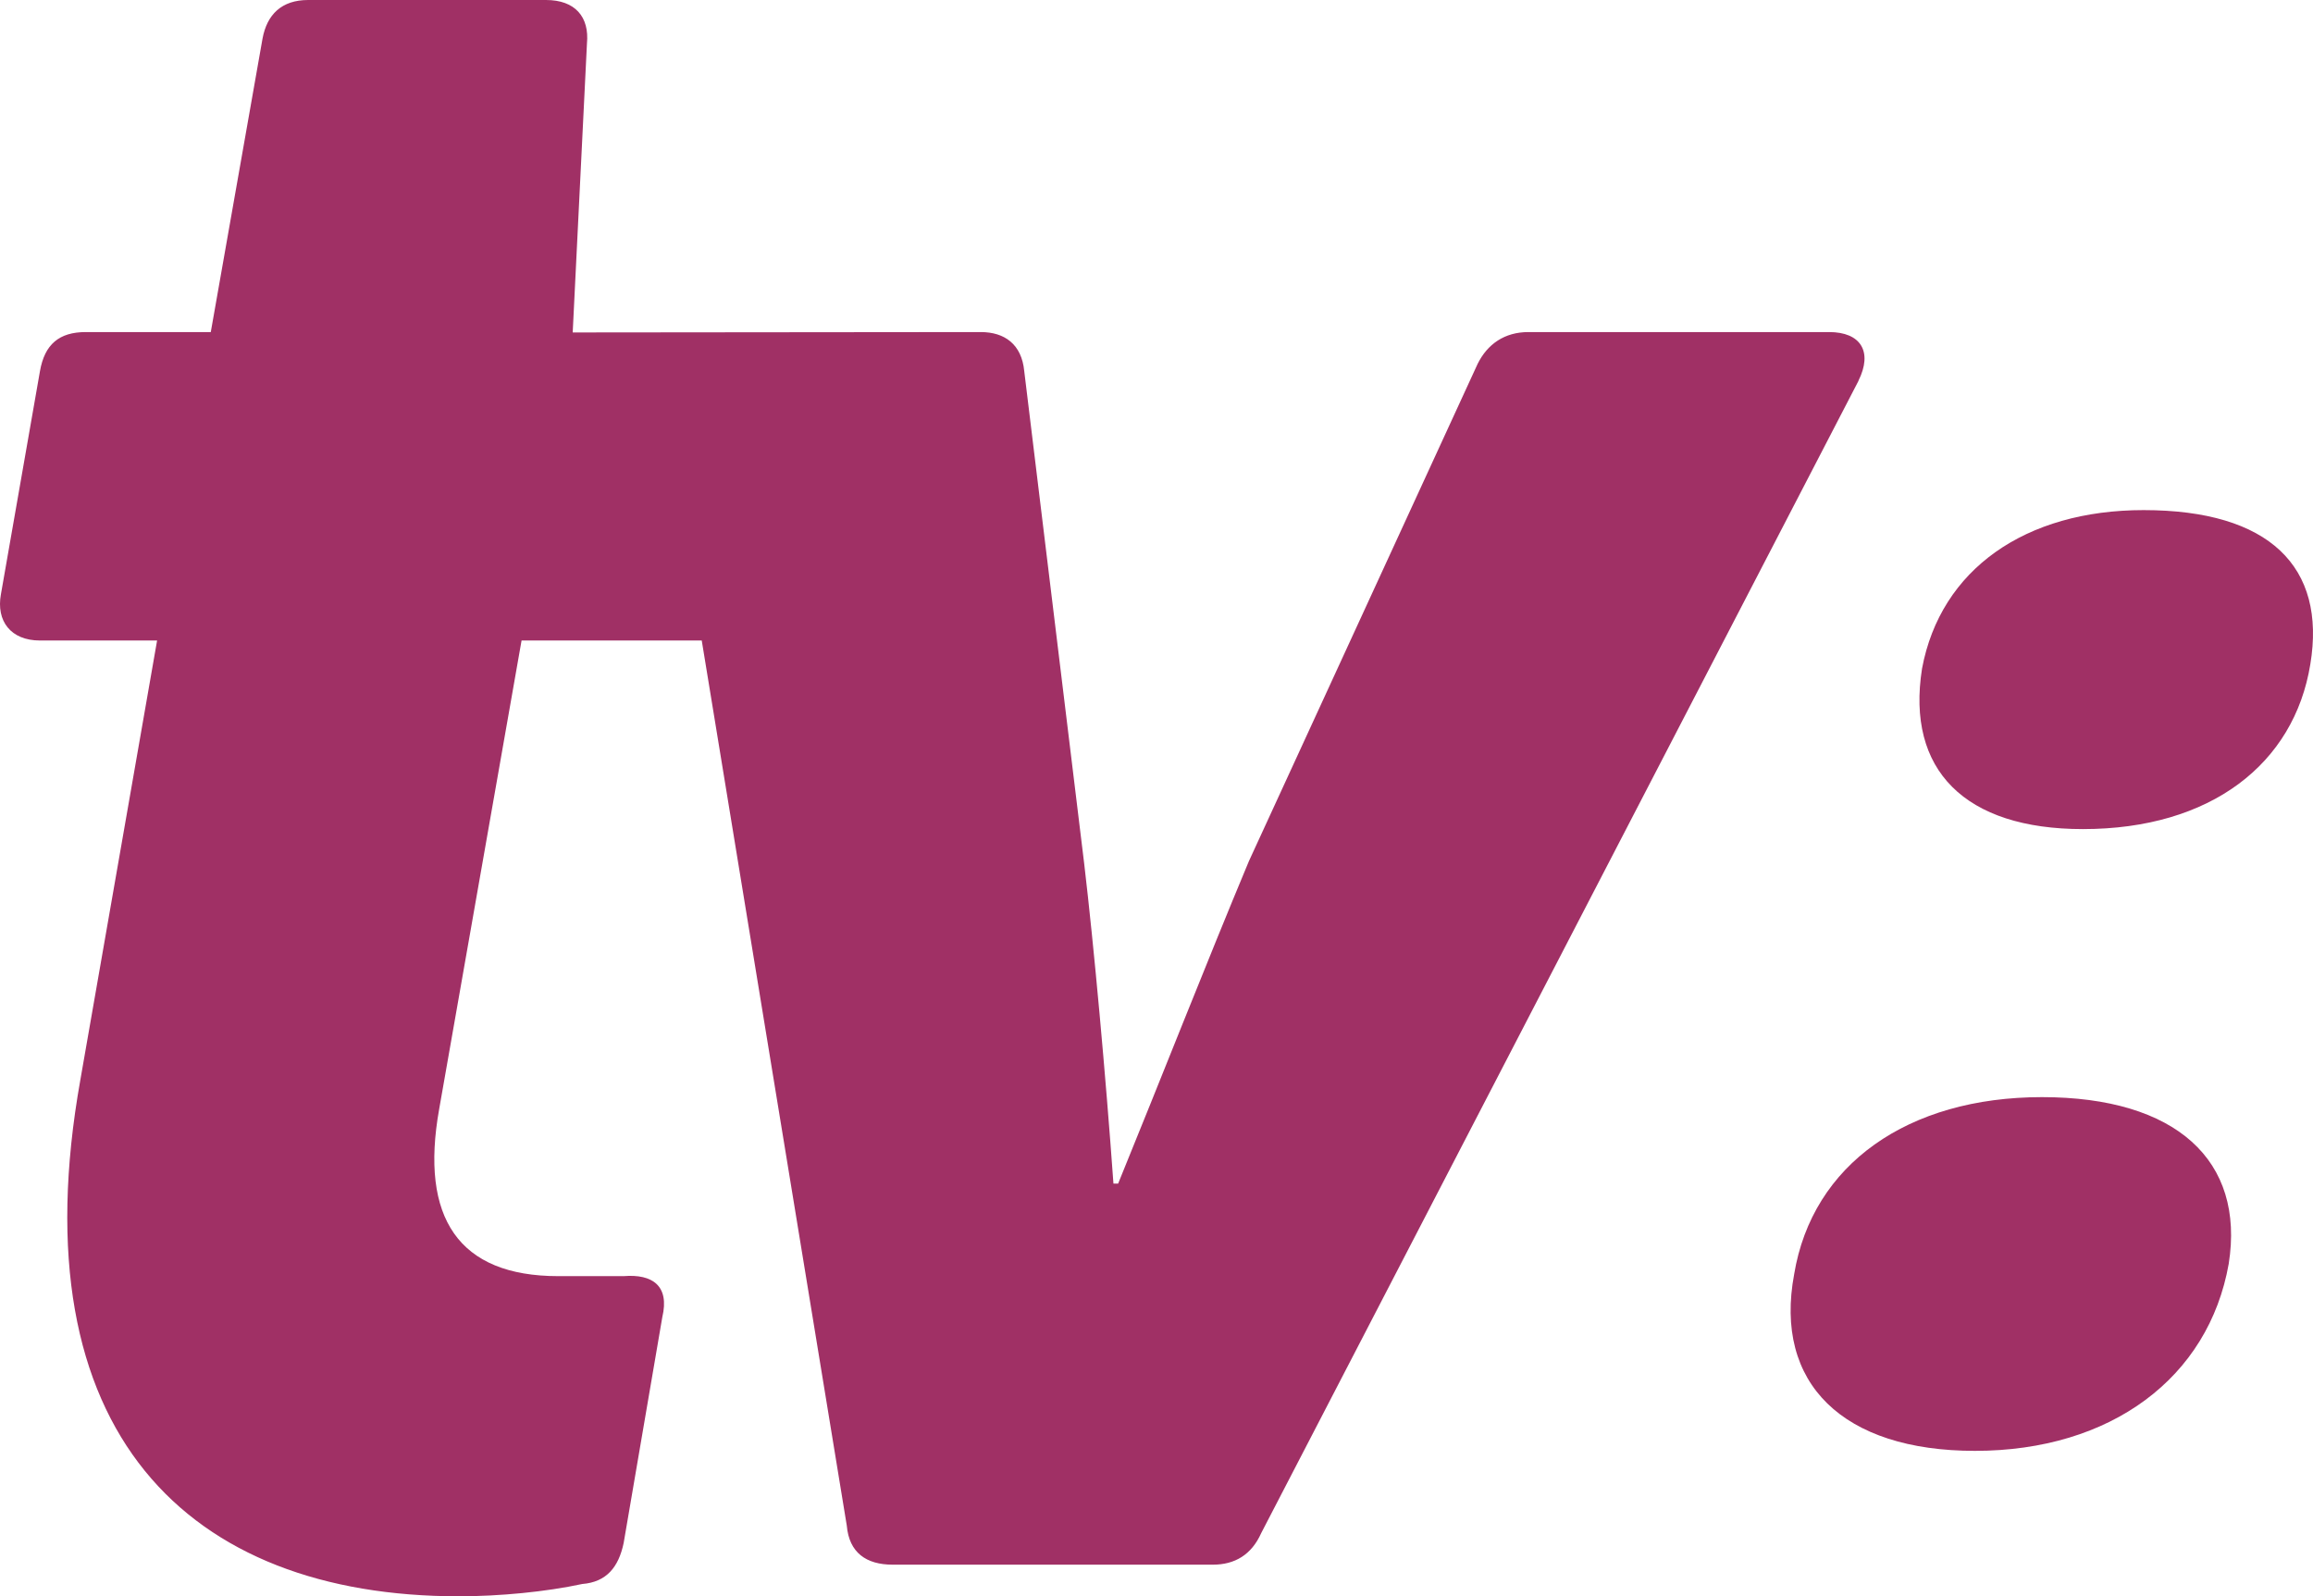
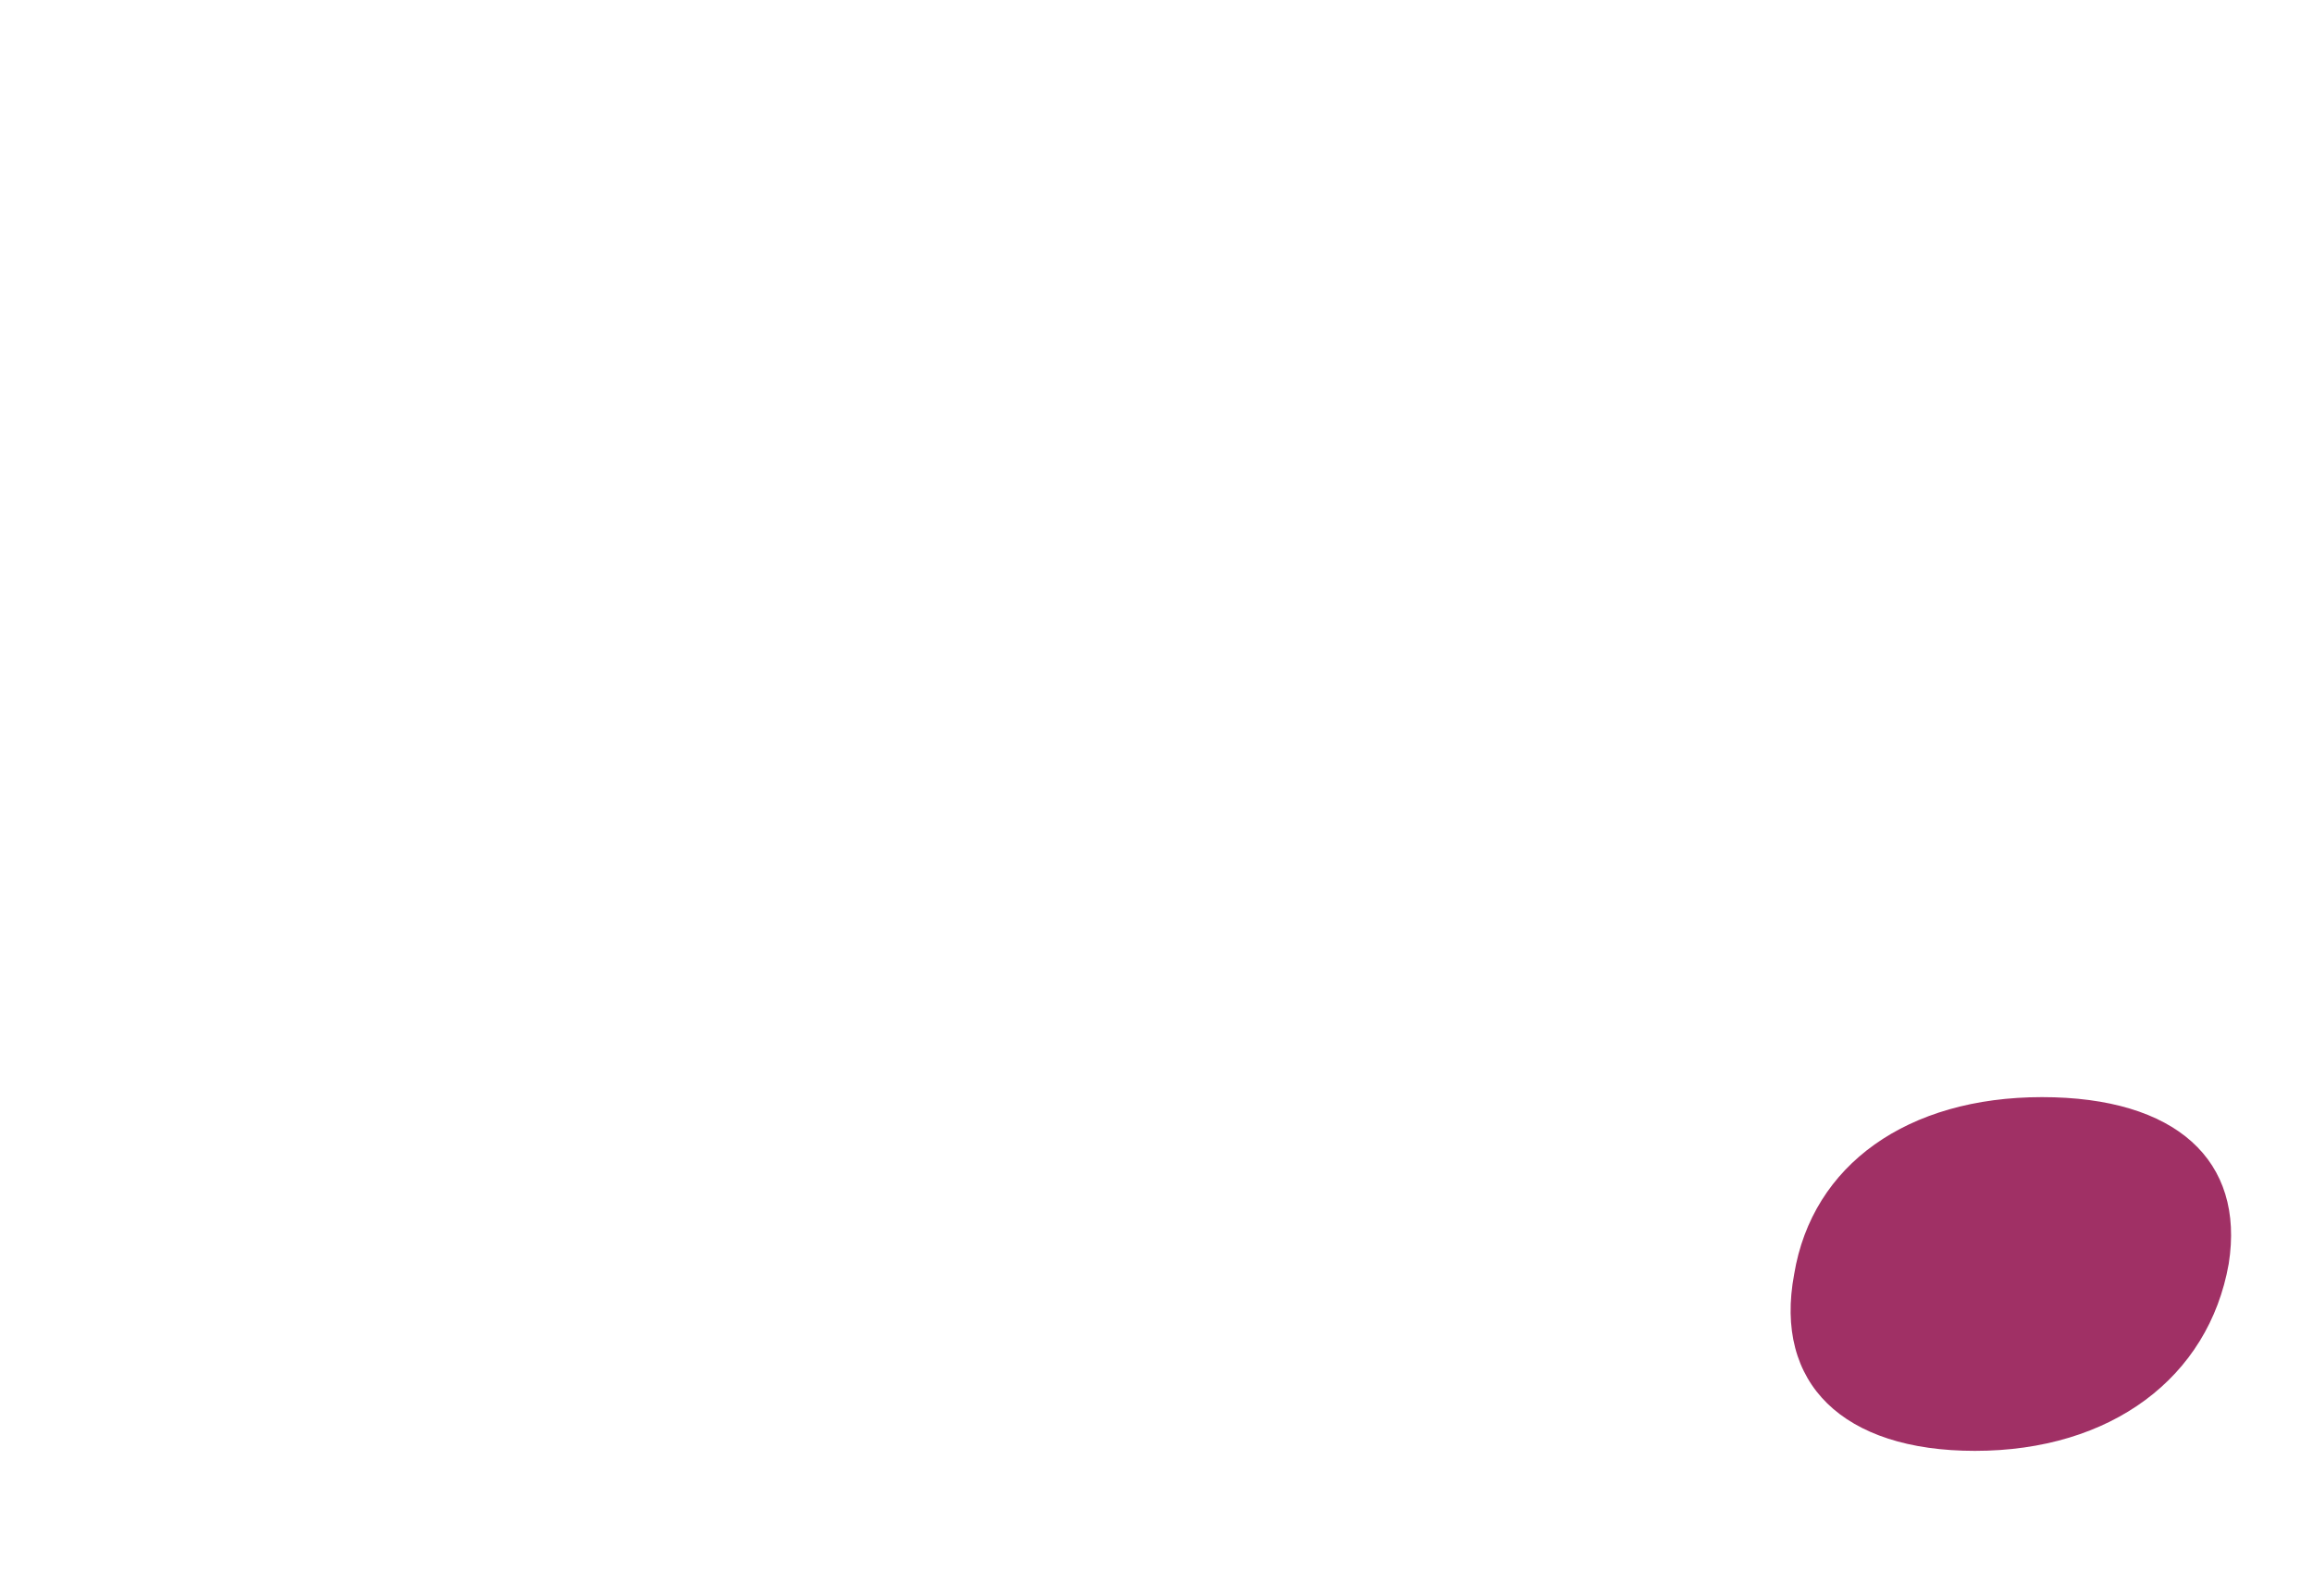
<svg xmlns="http://www.w3.org/2000/svg" version="1.1" id="Layer_1" x="0px" y="0px" width="1000px" height="690.129px" viewBox="0 0 1000 690.129" enable-background="new 0 0 1000 690.129" xml:space="preserve">
  <g>
-     <path fill="#A03065" d="M803.539,164.578L545.278,662.784   c-4.22,9.453-11.478,13.673-20.931,13.673H385.934   c-11.478,0-18.821-5.233-19.834-16.88L303.391,276.912h-77.9l-35.616,202.557   c-8.44,47.095,8.44,72.245,51.483,72.245h28.274   c12.491-1.013,19.918,4.22,16.711,17.724l-16.711,97.649   c-2.194,10.465-7.427,16.88-17.893,17.724   c-15.698,3.376-35.616,5.317-53.424,5.317c-116.47,0-190.91-70.22-163.565-223.319   L67.919,276.912h-50.639c-12.66,0-18.99-8.44-16.88-20.003l16.88-96.468   c2.026-11.563,8.271-16.88,19.834-16.88h54.015l22.366-126.851   C115.435,6.246,121.765,0,133.243,0H236.041c12.66,0,18.821,7.343,17.724,18.821   l-6.161,124.91l176.393-0.169c10.381,0,17.724,5.317,18.821,16.88l25.91,212.854   c4.22,35.701,9.284,91.319,12.66,138.414h2.026   c18.821-46.082,37.726-94.358,56.547-139.427l98.915-215.048   c4.22-8.44,11.563-13.673,21.944-13.673h129.974   c13.673,0,18.99,8.44,12.66,21.1L803.539,164.578z" />
    <path fill="#A03065" d="M882.873,474.321c-58.066,0-99.337,29.118-107.186,76.55   c-8.862,47.263,21.1,76.381,78.153,76.381c58.826,0,101.025-31.65,109.718-80.854   c7.089-44.731-22.788-72.077-80.77-72.077H882.873z" />
-     <path fill="#A03065" d="M926.761,220.534c-50.977,0-87.775,25.488-95.793,68.532   c-6.921,43.887,18.568,69.376,69.545,69.376c55.281,0,91.319-28.189,98.325-71.233   C1005.843,245.01,981.114,220.534,926.761,220.534z" />
  </g>
</svg>